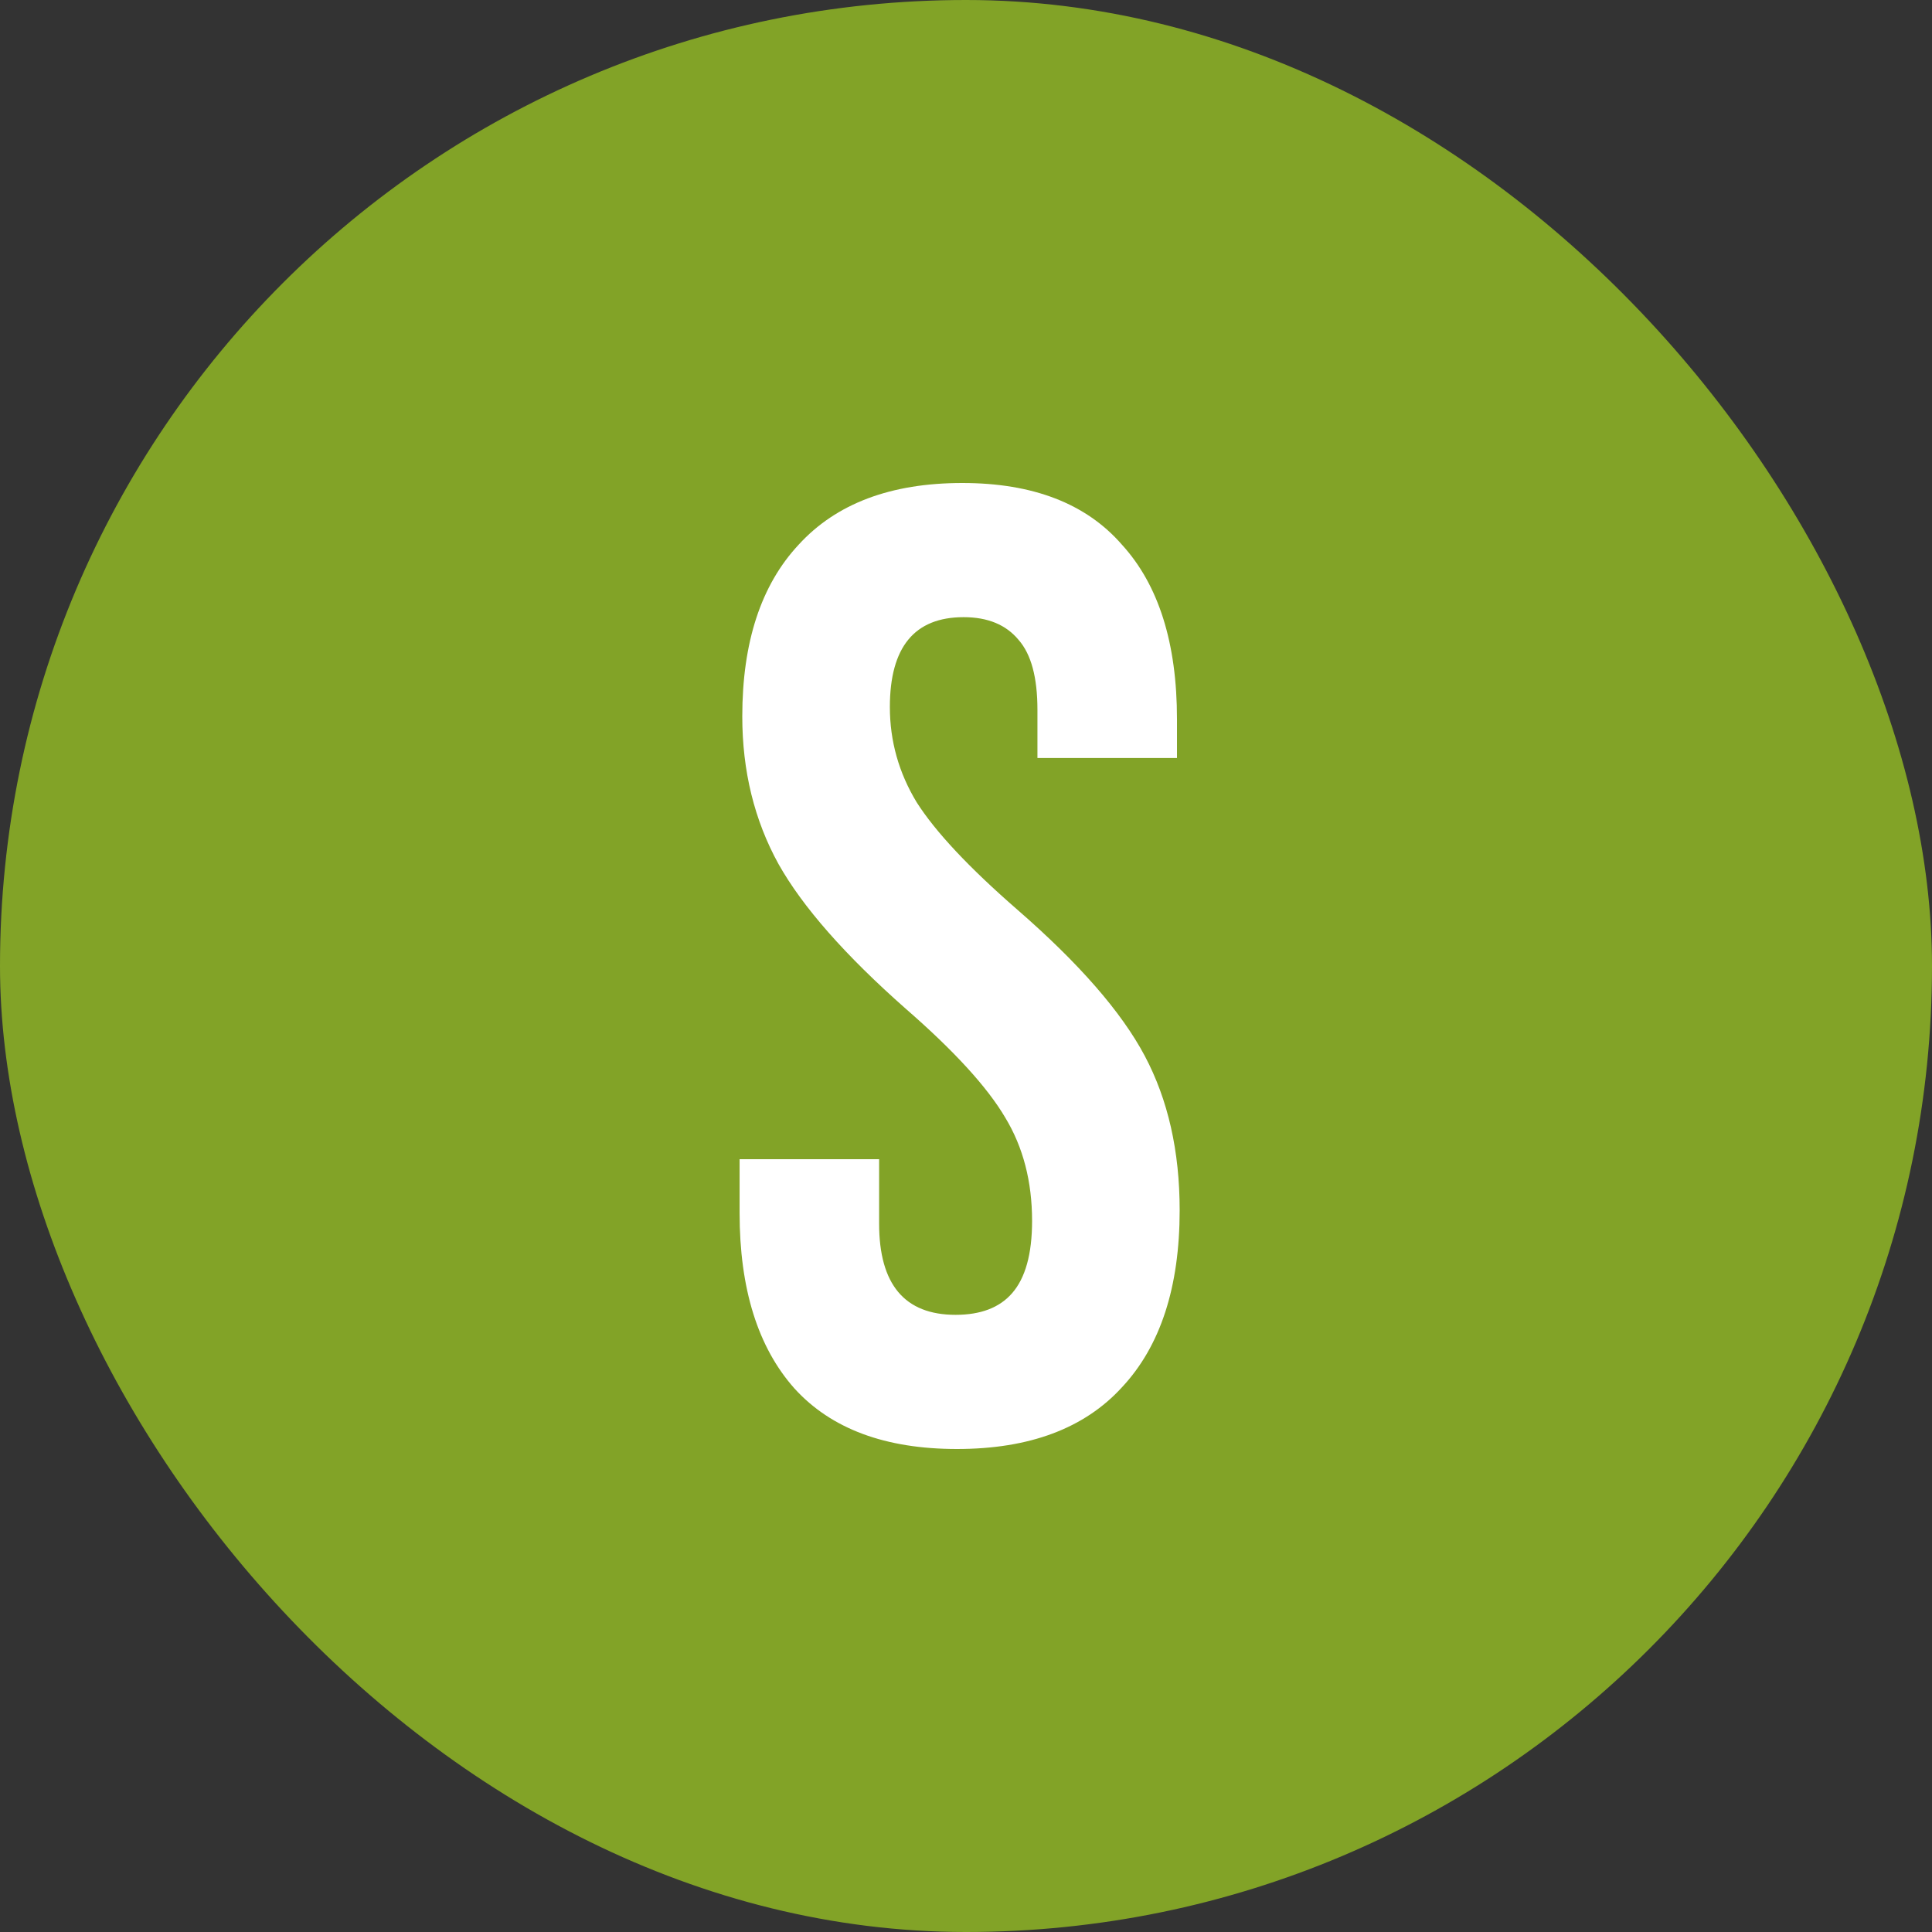
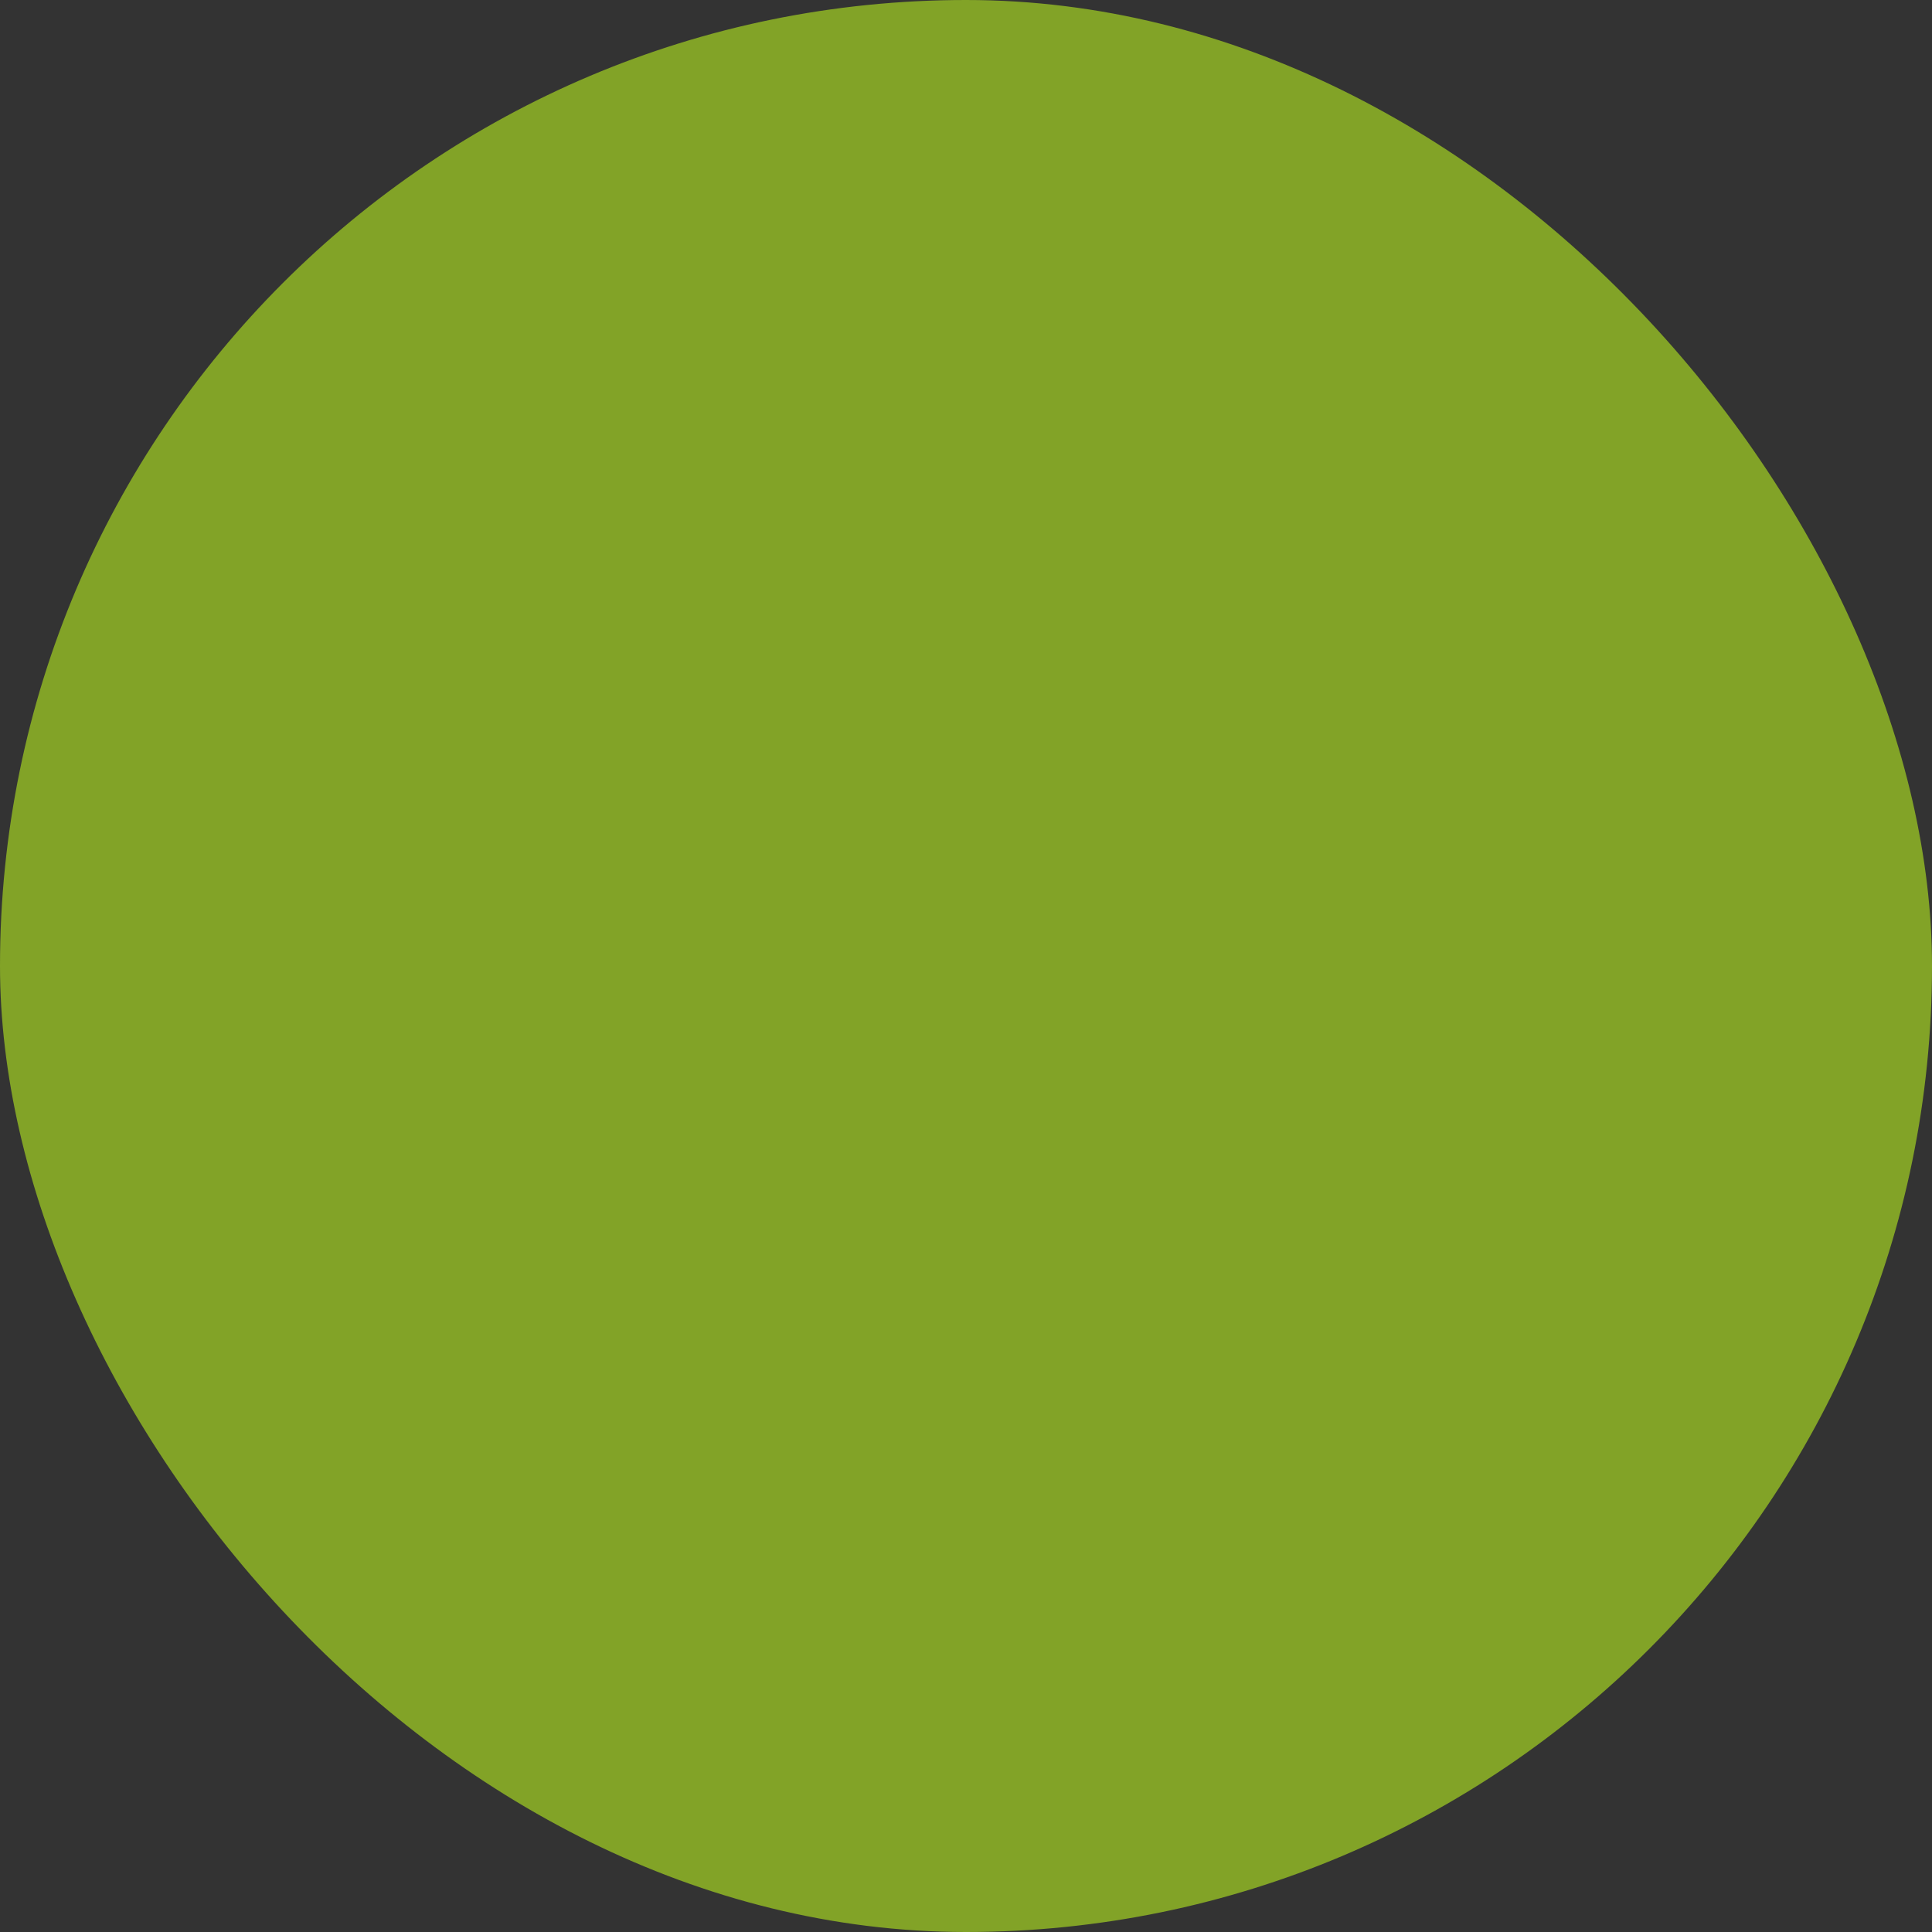
<svg xmlns="http://www.w3.org/2000/svg" width="128" height="128" viewBox="0 0 128 128" fill="none">
  <rect x="0" y="0" width="128" height="128" fill="#333333" stroke="none" />
  <rect width="128" height="128" rx="64" fill="#82A327" />
-   <path d="M63.4 96C58.659 96 55.074 94.667 52.644 92C50.215 89.274 49 85.393 49 80.356V76.8H58.244V81.067C58.244 85.096 59.933 87.111 63.311 87.111C64.97 87.111 66.215 86.637 67.044 85.689C67.933 84.681 68.378 83.082 68.378 80.889C68.378 78.281 67.785 76 66.6 74.044C65.415 72.03 63.222 69.63 60.022 66.844C55.993 63.289 53.178 60.089 51.578 57.244C49.978 54.341 49.178 51.081 49.178 47.467C49.178 42.548 50.422 38.756 52.911 36.089C55.4 33.363 59.015 32 63.756 32C68.437 32 71.963 33.363 74.333 36.089C76.763 38.756 77.978 42.607 77.978 47.644V50.222H68.733V47.022C68.733 44.889 68.319 43.348 67.489 42.4C66.659 41.393 65.444 40.889 63.844 40.889C60.585 40.889 58.956 42.874 58.956 46.844C58.956 49.096 59.548 51.2 60.733 53.156C61.978 55.111 64.2 57.481 67.4 60.267C71.489 63.822 74.304 67.052 75.844 69.956C77.385 72.859 78.156 76.267 78.156 80.178C78.156 85.274 76.882 89.185 74.333 91.911C71.844 94.637 68.2 96 63.4 96Z" fill="white" />
</svg>